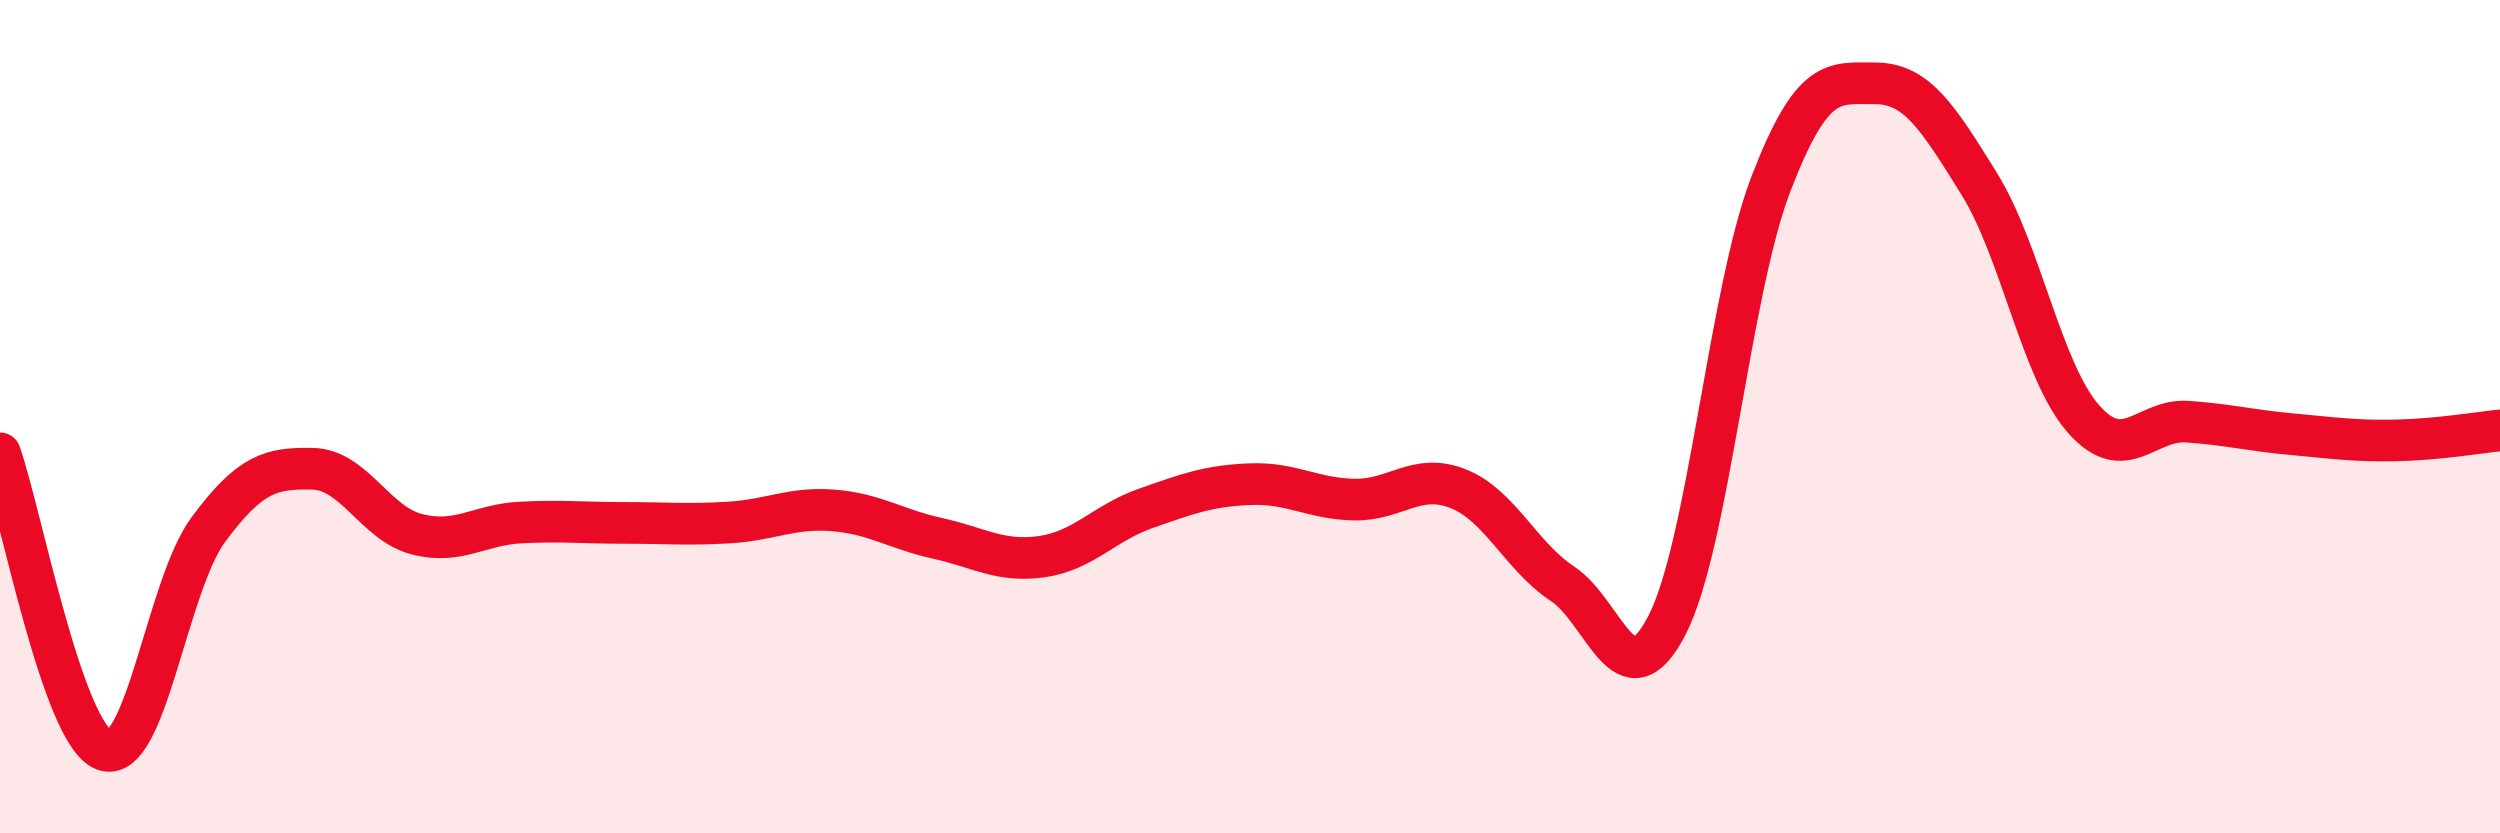
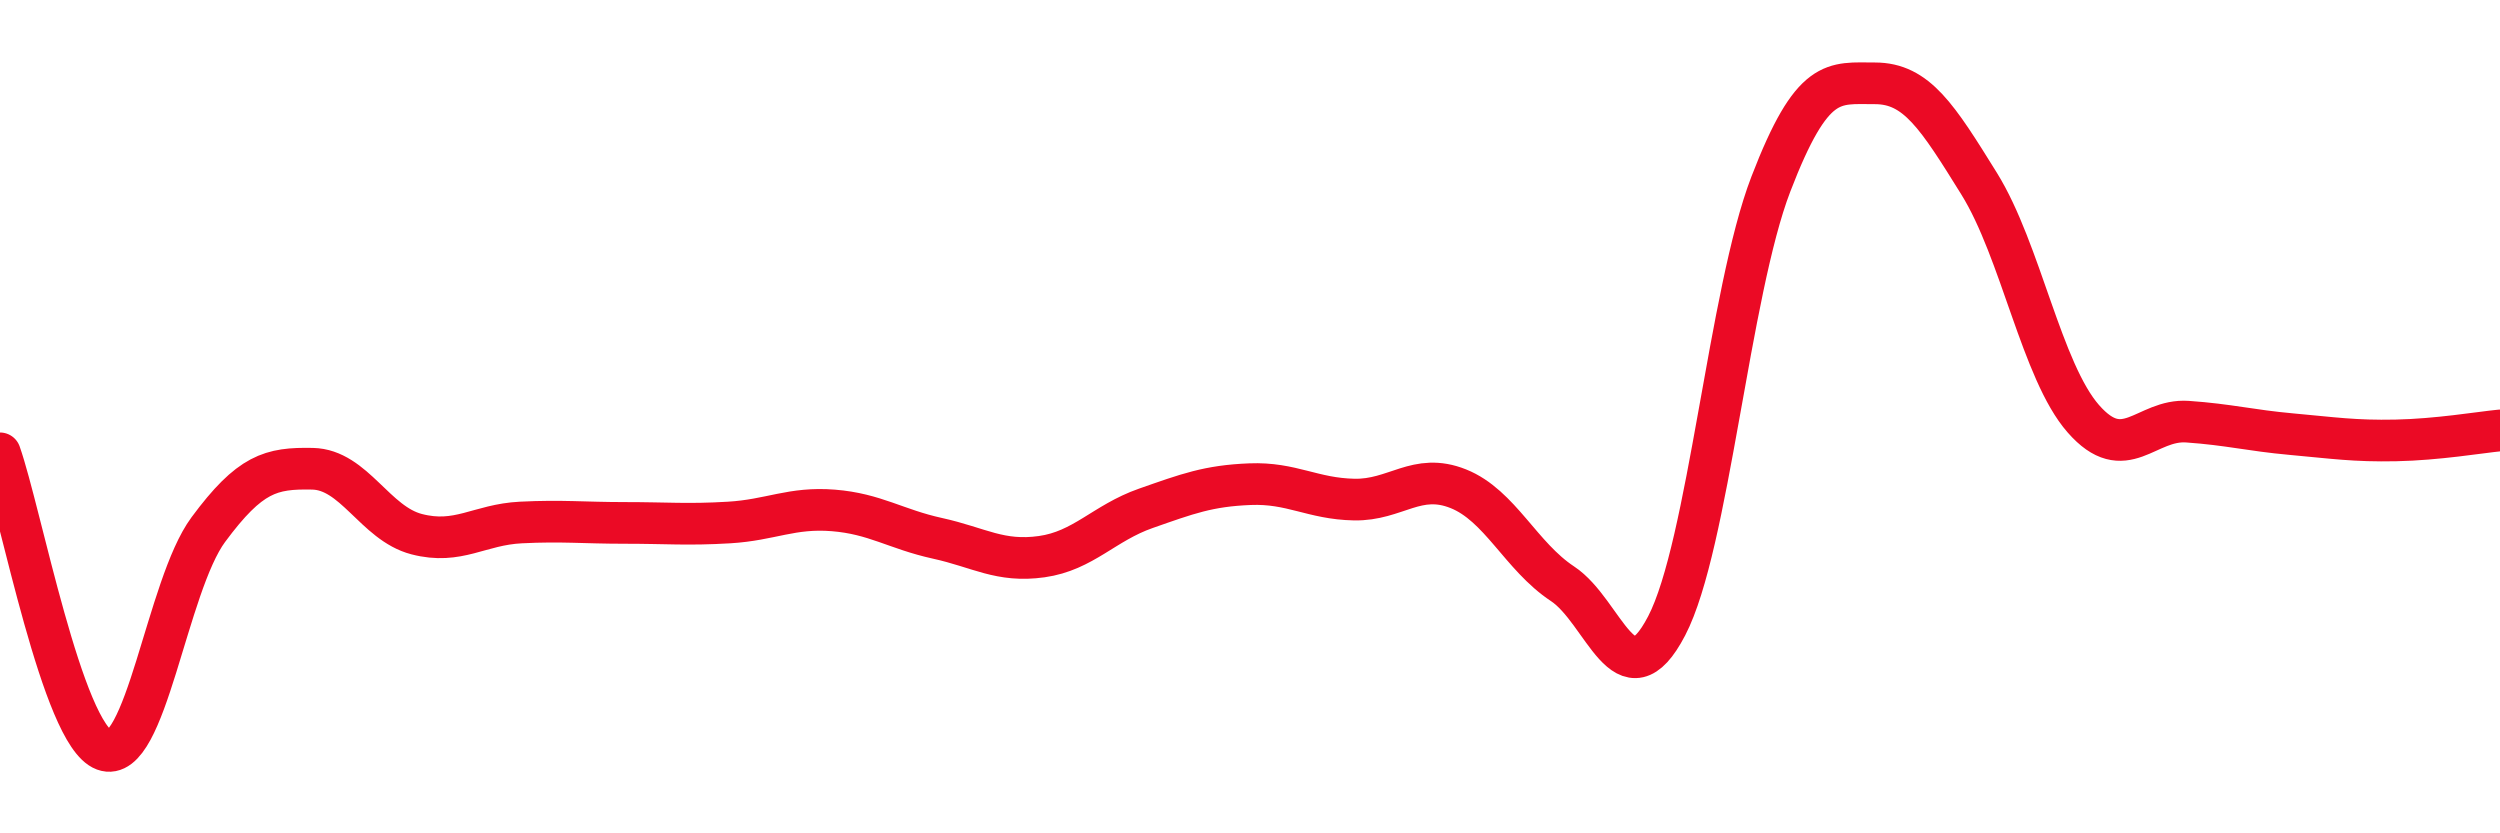
<svg xmlns="http://www.w3.org/2000/svg" width="60" height="20" viewBox="0 0 60 20">
-   <path d="M 0,10.88 C 0.5,12.3 1.5,17.63 2.5,18 C 3.5,18.37 4,14.06 5,12.71 C 6,11.36 6.5,11.23 7.5,11.25 C 8.5,11.27 9,12.56 10,12.82 C 11,13.08 11.5,12.59 12.5,12.54 C 13.5,12.49 14,12.55 15,12.55 C 16,12.55 16.5,12.6 17.5,12.54 C 18.5,12.48 19,12.17 20,12.25 C 21,12.33 21.5,12.7 22.5,12.92 C 23.5,13.14 24,13.5 25,13.36 C 26,13.22 26.5,12.55 27.5,12.2 C 28.5,11.85 29,11.66 30,11.62 C 31,11.58 31.5,11.97 32.5,11.99 C 33.5,12.01 34,11.33 35,11.73 C 36,12.13 36.5,13.35 37.5,14.01 C 38.5,14.67 39,16.94 40,15.02 C 41,13.1 41.5,7.02 42.5,4.42 C 43.5,1.82 44,2 45,2 C 46,2 46.5,2.8 47.5,4.41 C 48.5,6.02 49,8.91 50,10.05 C 51,11.19 51.5,10.05 52.5,10.12 C 53.5,10.19 54,10.33 55,10.42 C 56,10.51 56.5,10.59 57.5,10.57 C 58.5,10.55 59.5,10.38 60,10.33L60 20L0 20Z" fill="#EB0A25" opacity="0.1" stroke-linecap="round" stroke-linejoin="round" />
  <path d="M 0,10.88 C 0.5,12.3 1.5,17.63 2.5,18 C 3.5,18.37 4,14.06 5,12.71 C 6,11.36 6.5,11.23 7.5,11.25 C 8.5,11.27 9,12.56 10,12.82 C 11,13.08 11.5,12.59 12.5,12.54 C 13.5,12.49 14,12.55 15,12.55 C 16,12.55 16.5,12.6 17.5,12.54 C 18.5,12.48 19,12.17 20,12.25 C 21,12.33 21.5,12.7 22.5,12.92 C 23.5,13.14 24,13.5 25,13.36 C 26,13.22 26.5,12.55 27.5,12.2 C 28.5,11.85 29,11.66 30,11.62 C 31,11.58 31.5,11.97 32.5,11.99 C 33.5,12.01 34,11.33 35,11.73 C 36,12.13 36.5,13.35 37.5,14.01 C 38.5,14.67 39,16.94 40,15.02 C 41,13.1 41.5,7.02 42.5,4.42 C 43.5,1.82 44,2 45,2 C 46,2 46.5,2.8 47.5,4.41 C 48.5,6.02 49,8.91 50,10.05 C 51,11.19 51.5,10.05 52.5,10.12 C 53.5,10.19 54,10.33 55,10.42 C 56,10.51 56.5,10.59 57.5,10.57 C 58.5,10.55 59.5,10.38 60,10.33" stroke="#EB0A25" stroke-width="1" fill="none" stroke-linecap="round" stroke-linejoin="round" />
</svg>